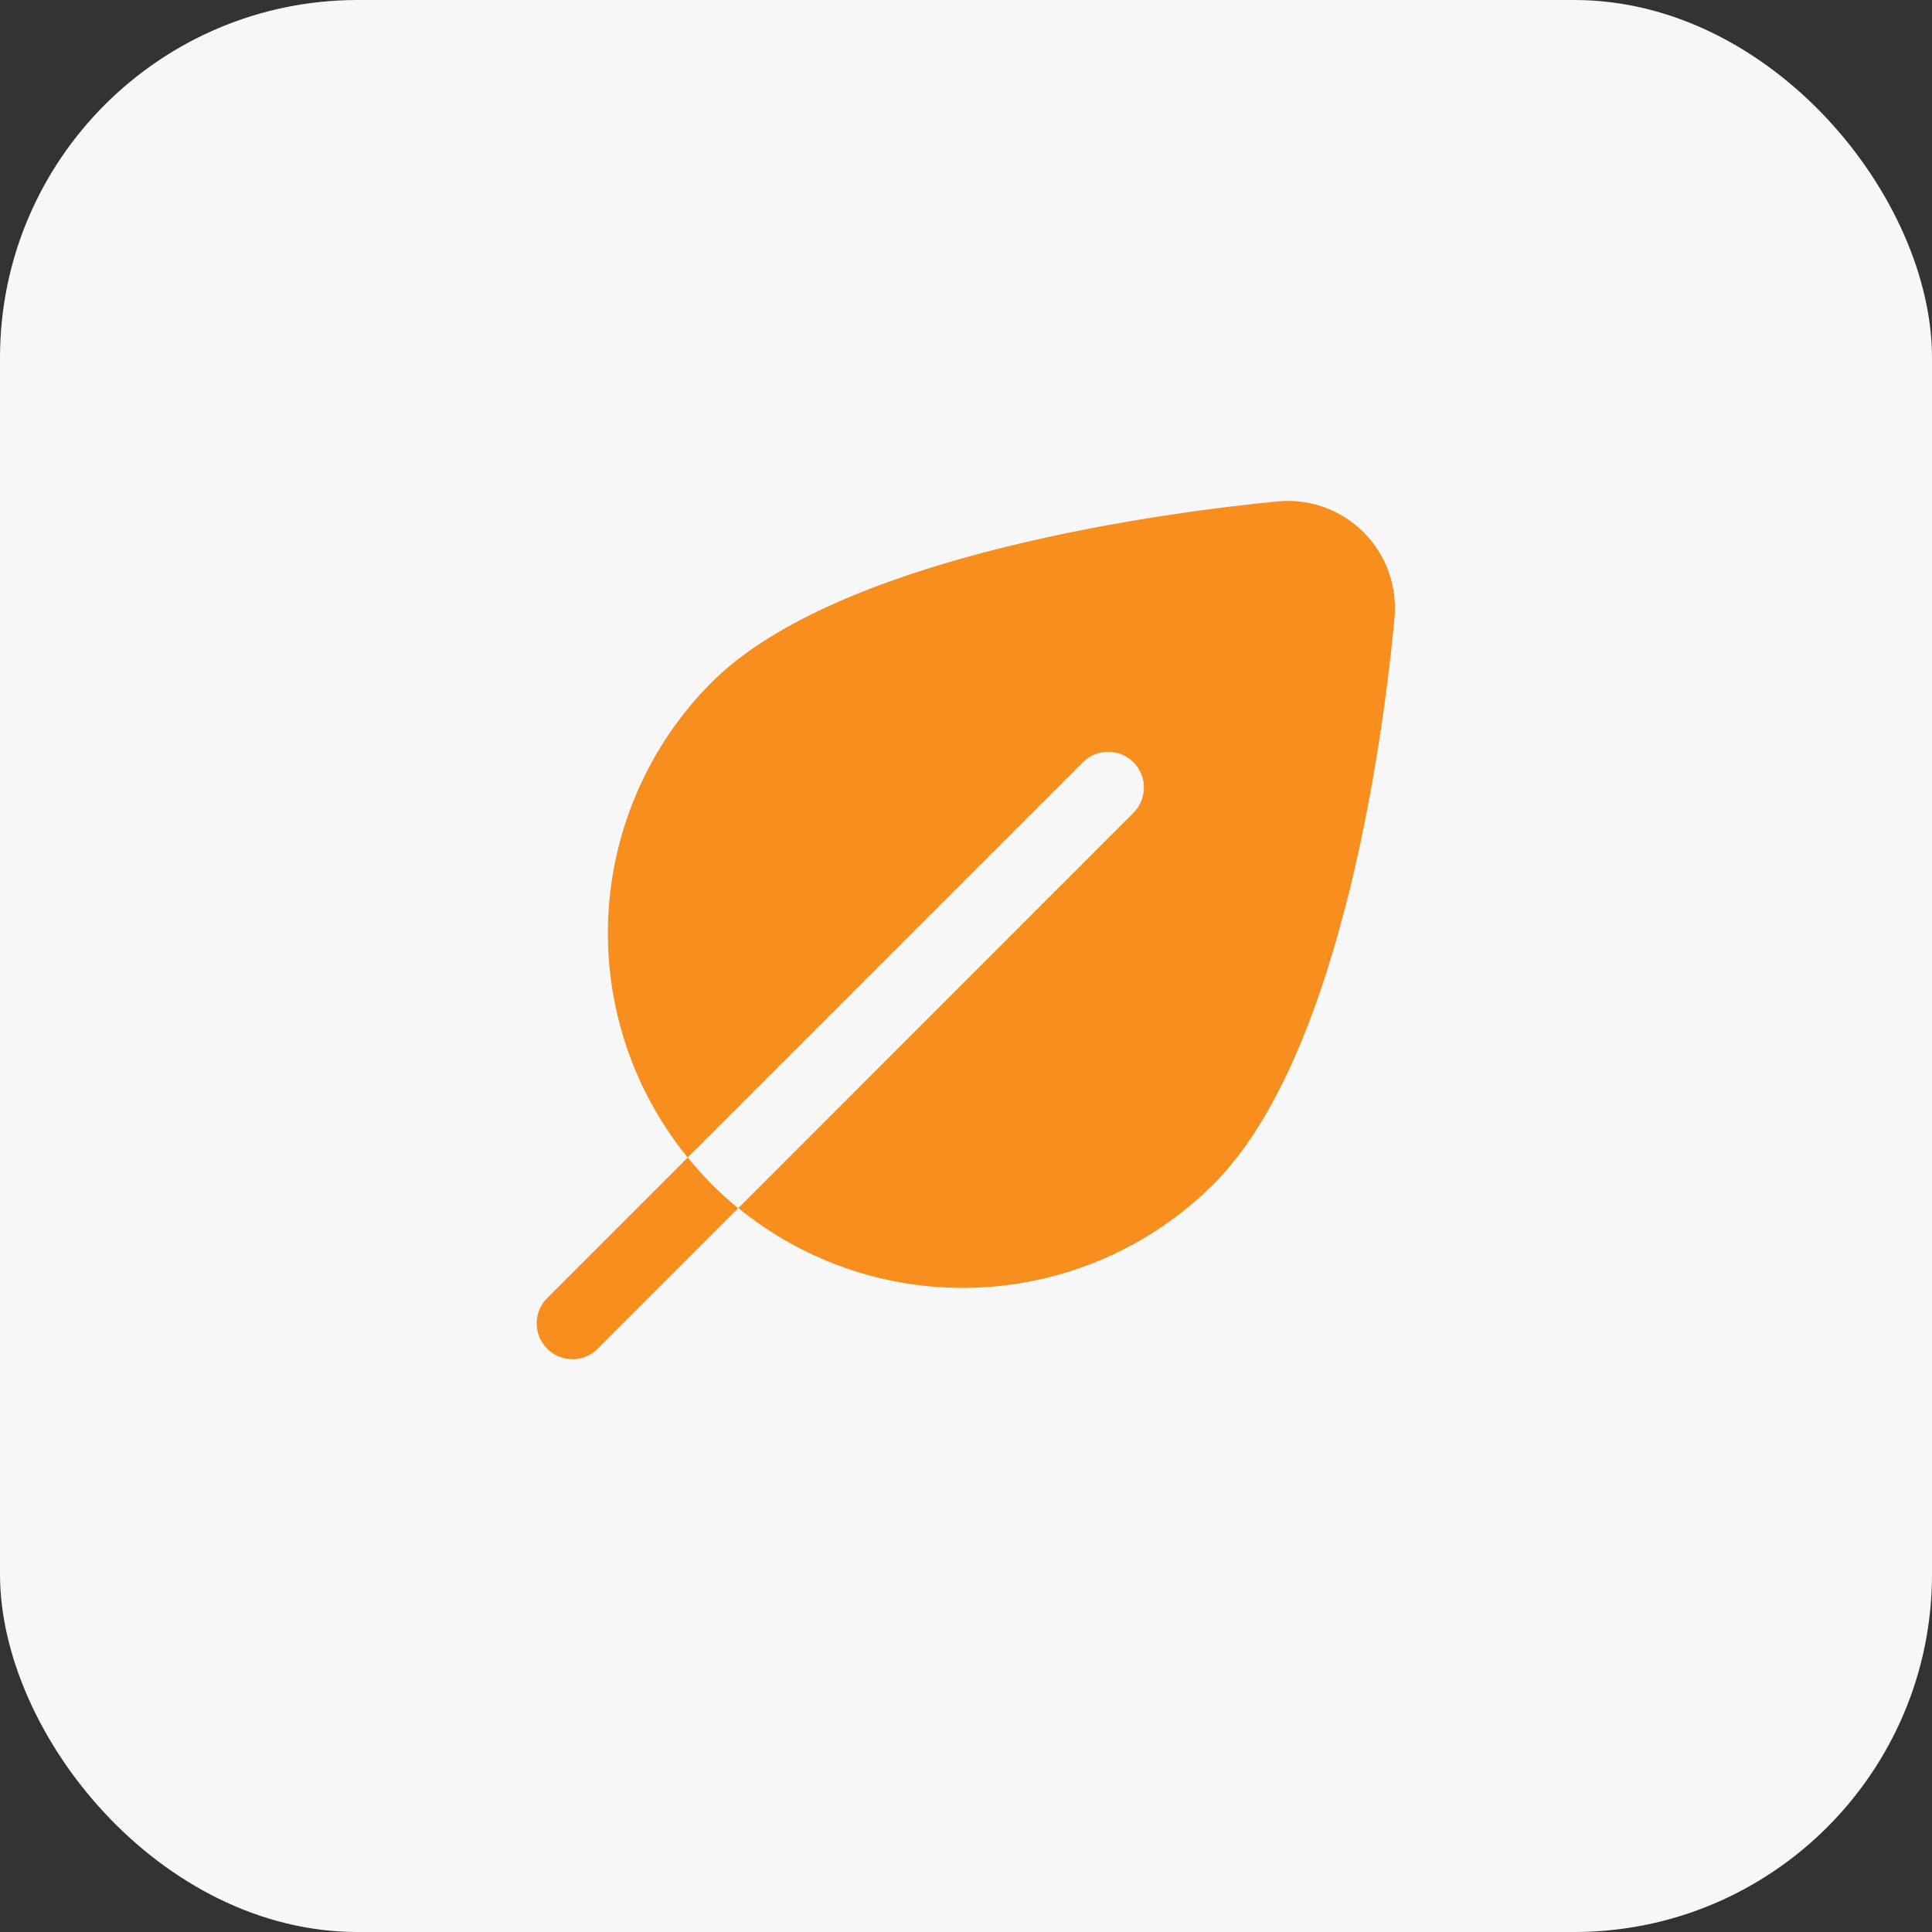
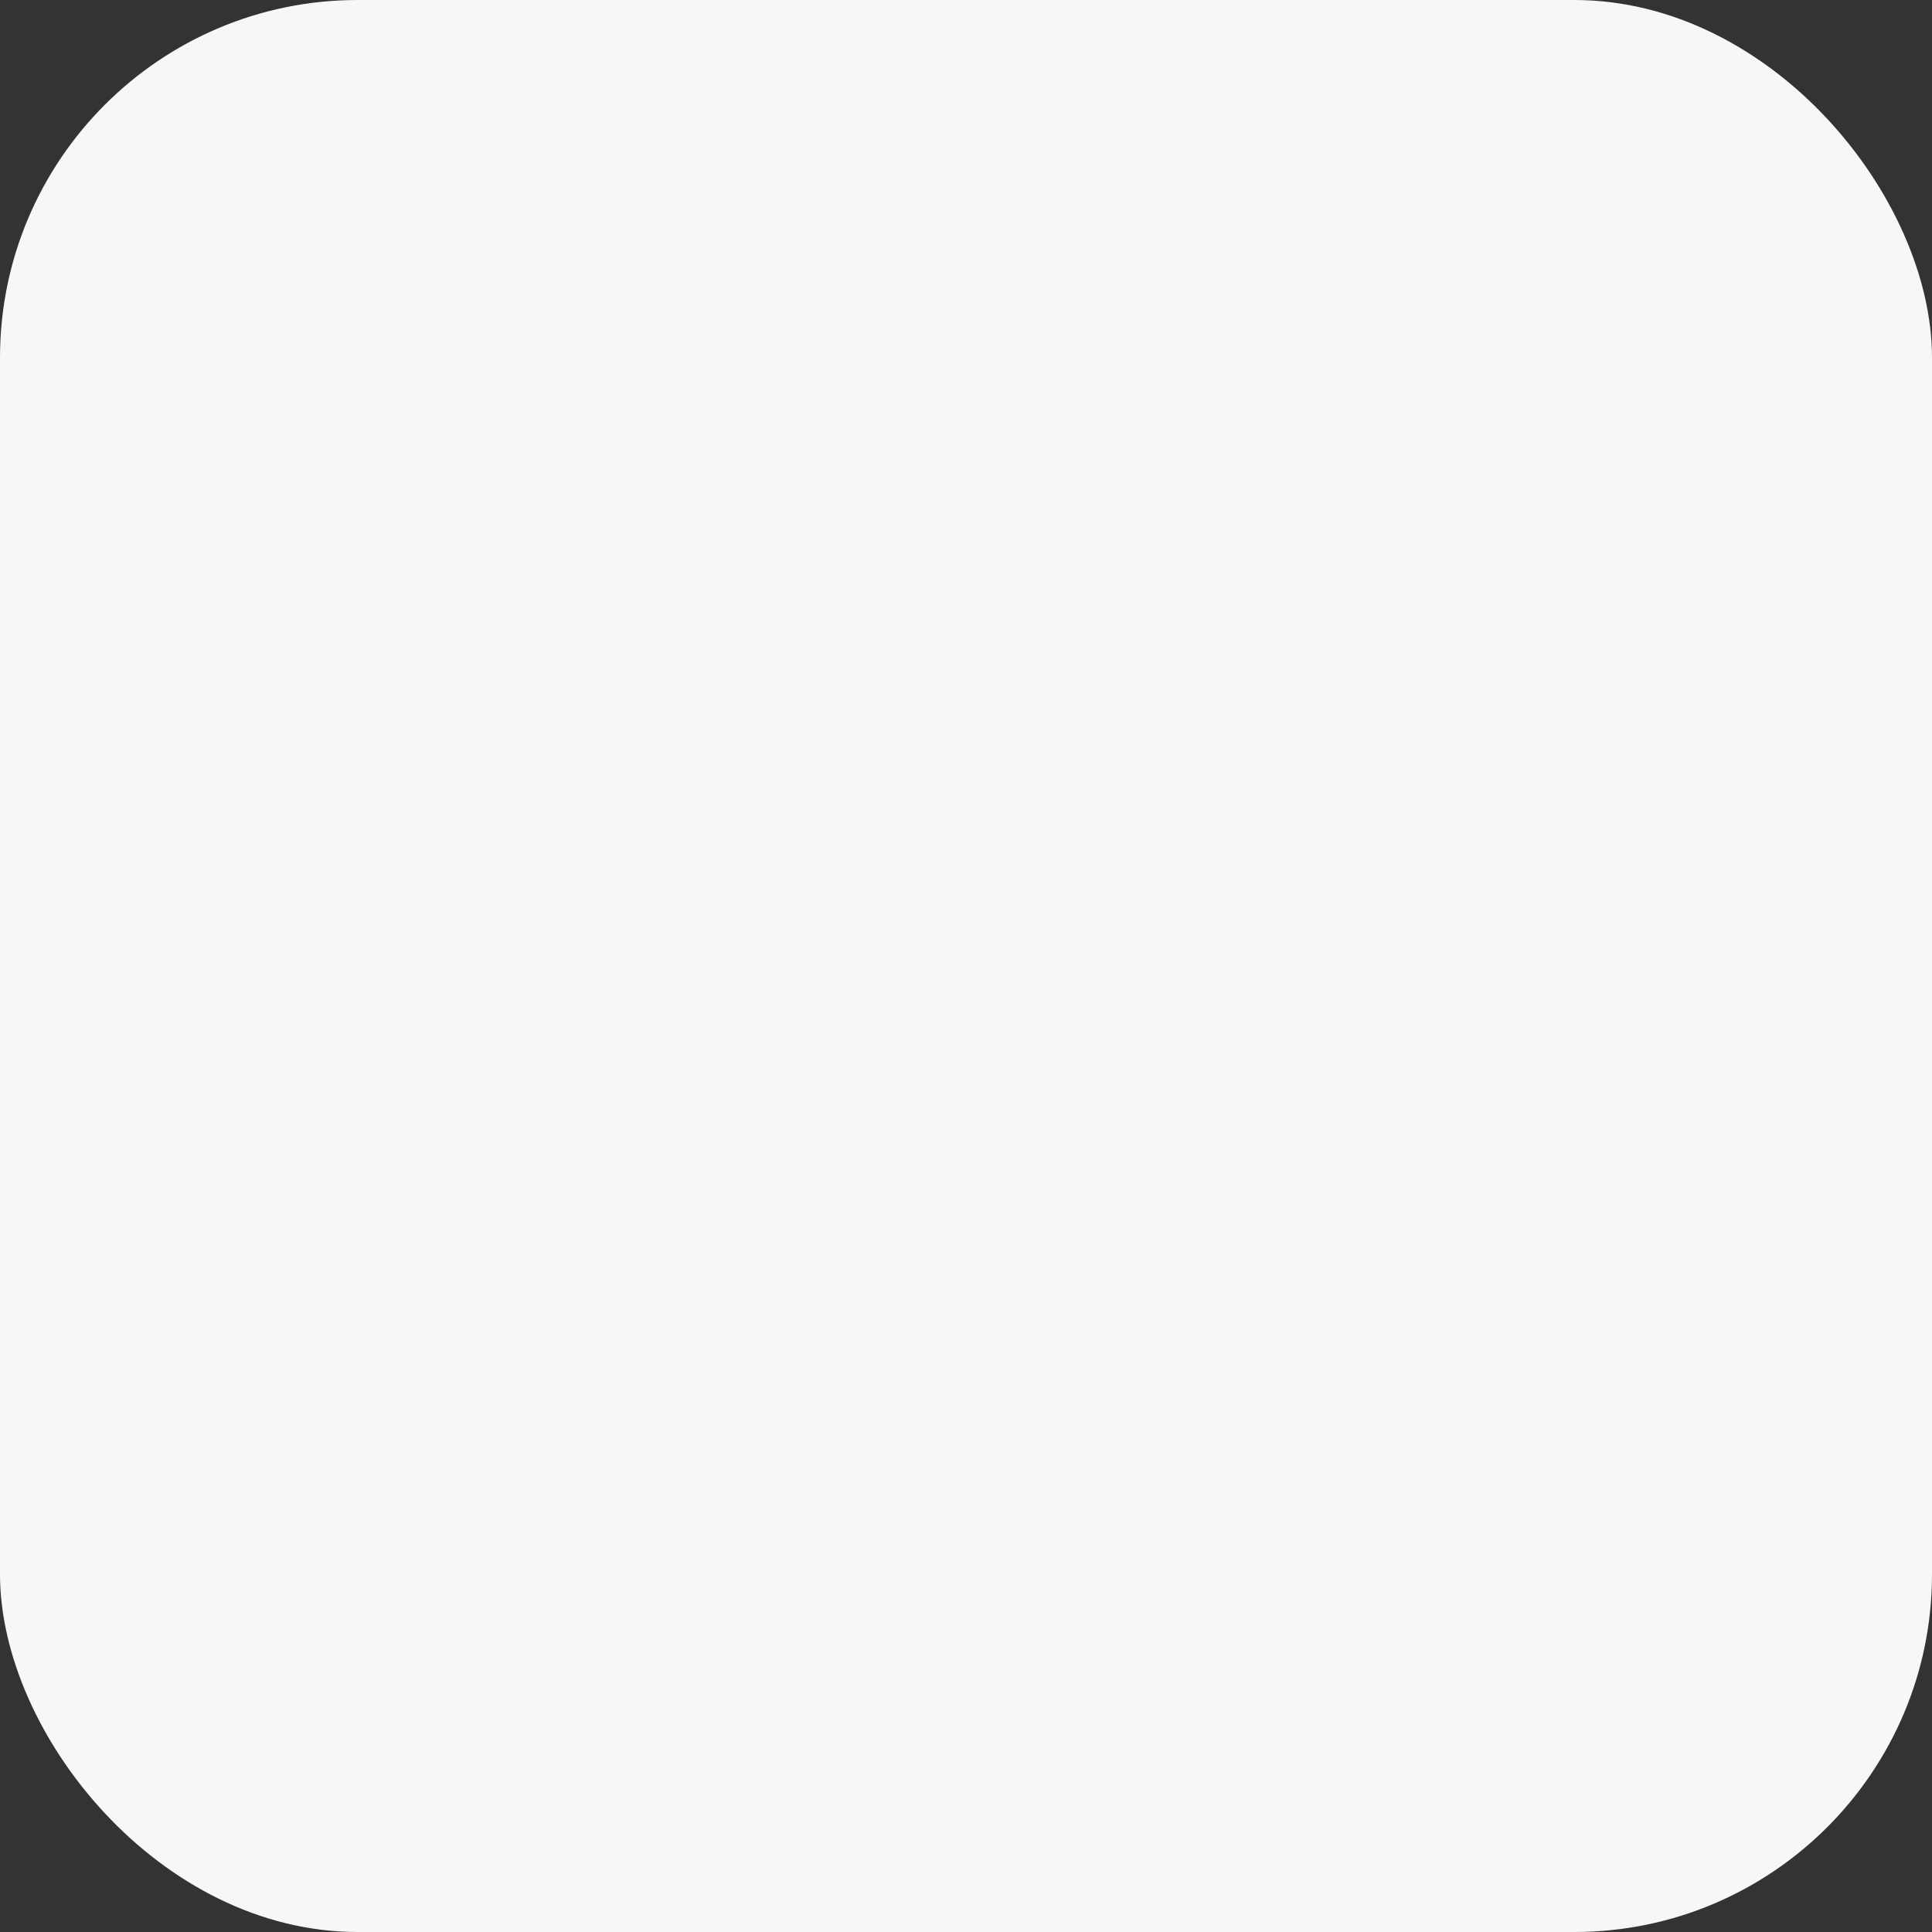
<svg xmlns="http://www.w3.org/2000/svg" width="54px" height="54px" viewBox="0 0 54 54" version="1.1">
  <rect x="0" y="0" width="54" height="54" fill="#333333" stroke="none" />
  <title>Payments - Sustainable solutions</title>
  <g id="Page-1" stroke="none" stroke-width="1" fill="none" fill-rule="evenodd">
    <g id="Payments---Sustainable-solutions" fill-rule="nonzero">
      <rect id="Rectangle-Copy-15" fill="#F7F7F7" x="0" y="0" width="54" height="54" rx="10" />
-       <path d="M38.108,14.872 C37.796,14.56 37.418,14.321 37.002,14.173 C36.586,14.025 36.142,13.971 35.703,14.015 C32.91,14.285 23.518,15.448 19.89,19.072 C18.156,20.81 17.127,23.13 17.003,25.583 C16.879,28.036 17.669,30.447 19.219,32.352 L30.278,21.293 C30.467,21.11 30.72,21.01 30.982,21.012 C31.244,21.014 31.495,21.119 31.68,21.305 C31.866,21.49 31.971,21.741 31.973,22.003 C31.975,22.265 31.874,22.518 31.692,22.707 L20.637,33.766 C22.541,35.317 24.952,36.107 27.405,35.984 C29.858,35.861 32.178,34.833 33.917,33.099 C37.593,29.422 38.717,20.059 38.976,17.277 C39.018,16.837 38.962,16.393 38.812,15.977 C38.662,15.561 38.422,15.183 38.108,14.872 Z M19.89,33.099 C20.128,33.337 20.376,33.561 20.633,33.77 L16.693,37.71 C16.504,37.892 16.251,37.992 15.989,37.989 C15.726,37.986 15.476,37.88 15.291,37.694 C15.106,37.508 15.002,37.257 15,36.995 C14.999,36.732 15.1,36.48 15.283,36.292 L19.223,32.352 C19.432,32.608 19.654,32.857 19.89,33.099 Z" id="Shape" fill="#F78E1E" />
    </g>
  </g>
</svg>